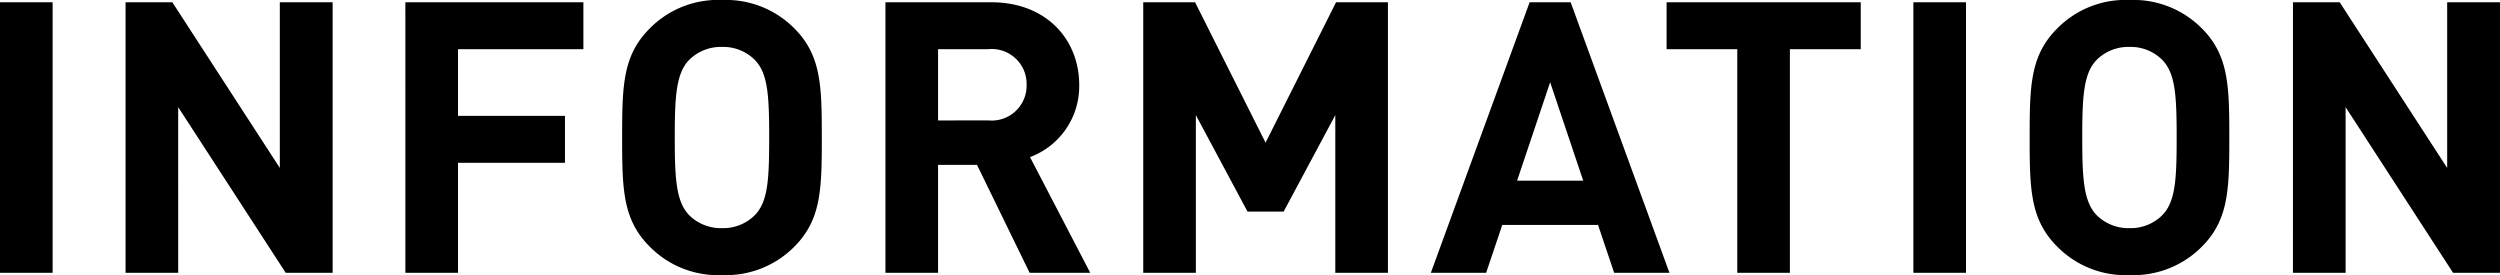
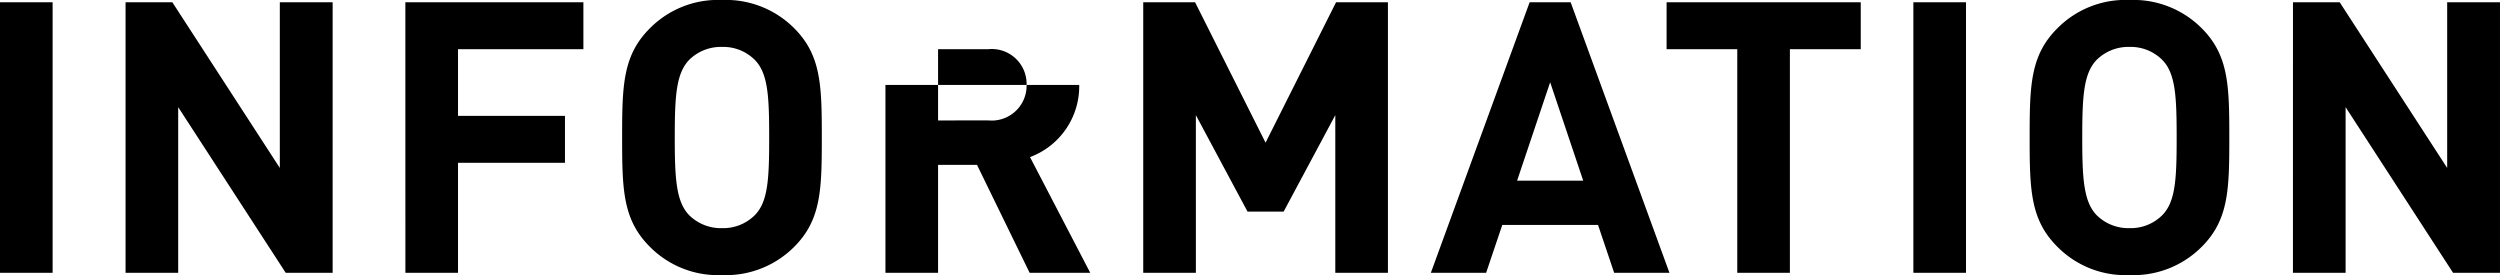
<svg xmlns="http://www.w3.org/2000/svg" width="230.3" height="25.34" viewBox="0 0 230.3 25.34">
-   <path id="パス_8" data-name="パス 8" d="M2.923,0H7.77V-24.92H2.923ZM14.49,0h4.848V-15.26L29.243,0h4.323V-24.92H28.7V-9.66L18.8-24.92H14.49ZM40.268,0h4.847V-10.133h9.853v-4.323H45.115V-20.6h11.55V-24.92h-16.4ZM69.44.21a8.877,8.877,0,0,0,6.667-2.625C78.575-4.9,78.628-7.7,78.628-12.46s-.052-7.56-2.52-10.045A8.877,8.877,0,0,0,69.44-25.13a8.823,8.823,0,0,0-6.668,2.625c-2.485,2.485-2.538,5.285-2.538,10.045s.053,7.56,2.538,10.045A8.823,8.823,0,0,0,69.44.21ZM65.082-12.46c0-3.815.123-5.932,1.348-7.175a4.159,4.159,0,0,1,3.01-1.173,4.118,4.118,0,0,1,2.993,1.173c1.243,1.243,1.347,3.36,1.347,7.175s-.1,5.933-1.347,7.175A4.118,4.118,0,0,1,69.44-4.113a4.159,4.159,0,0,1-3.01-1.173C65.205-6.528,65.082-8.663,65.082-12.46ZM84.49,0h4.848V-9.94h3.588L97.772,0h5.583L97.808-10.658a6.963,6.963,0,0,0,4.532-6.65c0-4.165-3.01-7.613-8.1-7.613H84.49Zm4.848-14.035V-20.6h4.637a3.212,3.212,0,0,1,3.518,3.273,3.215,3.215,0,0,1-3.518,3.29ZM108.238,0h4.848V-14.525l4.76,8.89h3.325l4.76-8.89V0h4.848V-24.92H126l-6.493,12.933L113.015-24.92h-4.777Zm26.495,0h5.092l1.488-4.41h8.82L151.62,0h5.092l-9.1-24.92h-3.78Zm7.945-8.488,3.045-9.065,3.045,9.065ZM162.96,0h4.848V-20.6h6.527V-24.92H156.45V-20.6h6.51Zm16.223,0h4.848V-24.92h-4.848ZM199.1.21a8.877,8.877,0,0,0,6.667-2.625c2.467-2.485,2.52-5.285,2.52-10.045s-.053-7.56-2.52-10.045A8.877,8.877,0,0,0,199.1-25.13a8.823,8.823,0,0,0-6.668,2.625c-2.485,2.485-2.537,5.285-2.537,10.045s.053,7.56,2.537,10.045A8.823,8.823,0,0,0,199.1.21ZM194.74-12.46c0-3.815.122-5.932,1.347-7.175a4.159,4.159,0,0,1,3.01-1.173,4.118,4.118,0,0,1,2.992,1.173c1.243,1.243,1.348,3.36,1.348,7.175s-.1,5.933-1.348,7.175A4.118,4.118,0,0,1,199.1-4.113a4.159,4.159,0,0,1-3.01-1.173C194.863-6.528,194.74-8.663,194.74-12.46ZM214.148,0H219V-15.26L228.9,0h4.322V-24.92h-4.865V-9.66l-9.9-15.26h-4.305Z" transform="translate(-2.923 25.13)" />
+   <path id="パス_8" data-name="パス 8" d="M2.923,0H7.77V-24.92H2.923ZM14.49,0h4.848V-15.26L29.243,0h4.323V-24.92H28.7V-9.66L18.8-24.92H14.49ZM40.268,0h4.847V-10.133h9.853v-4.323H45.115V-20.6h11.55V-24.92h-16.4ZM69.44.21a8.877,8.877,0,0,0,6.667-2.625C78.575-4.9,78.628-7.7,78.628-12.46s-.052-7.56-2.52-10.045A8.877,8.877,0,0,0,69.44-25.13a8.823,8.823,0,0,0-6.668,2.625c-2.485,2.485-2.538,5.285-2.538,10.045s.053,7.56,2.538,10.045A8.823,8.823,0,0,0,69.44.21ZM65.082-12.46c0-3.815.123-5.932,1.348-7.175a4.159,4.159,0,0,1,3.01-1.173,4.118,4.118,0,0,1,2.993,1.173c1.243,1.243,1.347,3.36,1.347,7.175s-.1,5.933-1.347,7.175A4.118,4.118,0,0,1,69.44-4.113a4.159,4.159,0,0,1-3.01-1.173C65.205-6.528,65.082-8.663,65.082-12.46ZM84.49,0h4.848V-9.94h3.588L97.772,0h5.583L97.808-10.658a6.963,6.963,0,0,0,4.532-6.65H84.49Zm4.848-14.035V-20.6h4.637a3.212,3.212,0,0,1,3.518,3.273,3.215,3.215,0,0,1-3.518,3.29ZM108.238,0h4.848V-14.525l4.76,8.89h3.325l4.76-8.89V0h4.848V-24.92H126l-6.493,12.933L113.015-24.92h-4.777Zm26.495,0h5.092l1.488-4.41h8.82L151.62,0h5.092l-9.1-24.92h-3.78Zm7.945-8.488,3.045-9.065,3.045,9.065ZM162.96,0h4.848V-20.6h6.527V-24.92H156.45V-20.6h6.51Zm16.223,0h4.848V-24.92h-4.848ZM199.1.21a8.877,8.877,0,0,0,6.667-2.625c2.467-2.485,2.52-5.285,2.52-10.045s-.053-7.56-2.52-10.045A8.877,8.877,0,0,0,199.1-25.13a8.823,8.823,0,0,0-6.668,2.625c-2.485,2.485-2.537,5.285-2.537,10.045s.053,7.56,2.537,10.045A8.823,8.823,0,0,0,199.1.21ZM194.74-12.46c0-3.815.122-5.932,1.347-7.175a4.159,4.159,0,0,1,3.01-1.173,4.118,4.118,0,0,1,2.992,1.173c1.243,1.243,1.348,3.36,1.348,7.175s-.1,5.933-1.348,7.175A4.118,4.118,0,0,1,199.1-4.113a4.159,4.159,0,0,1-3.01-1.173C194.863-6.528,194.74-8.663,194.74-12.46ZM214.148,0H219V-15.26L228.9,0h4.322V-24.92h-4.865V-9.66l-9.9-15.26h-4.305Z" transform="translate(-2.923 25.13)" />
</svg>